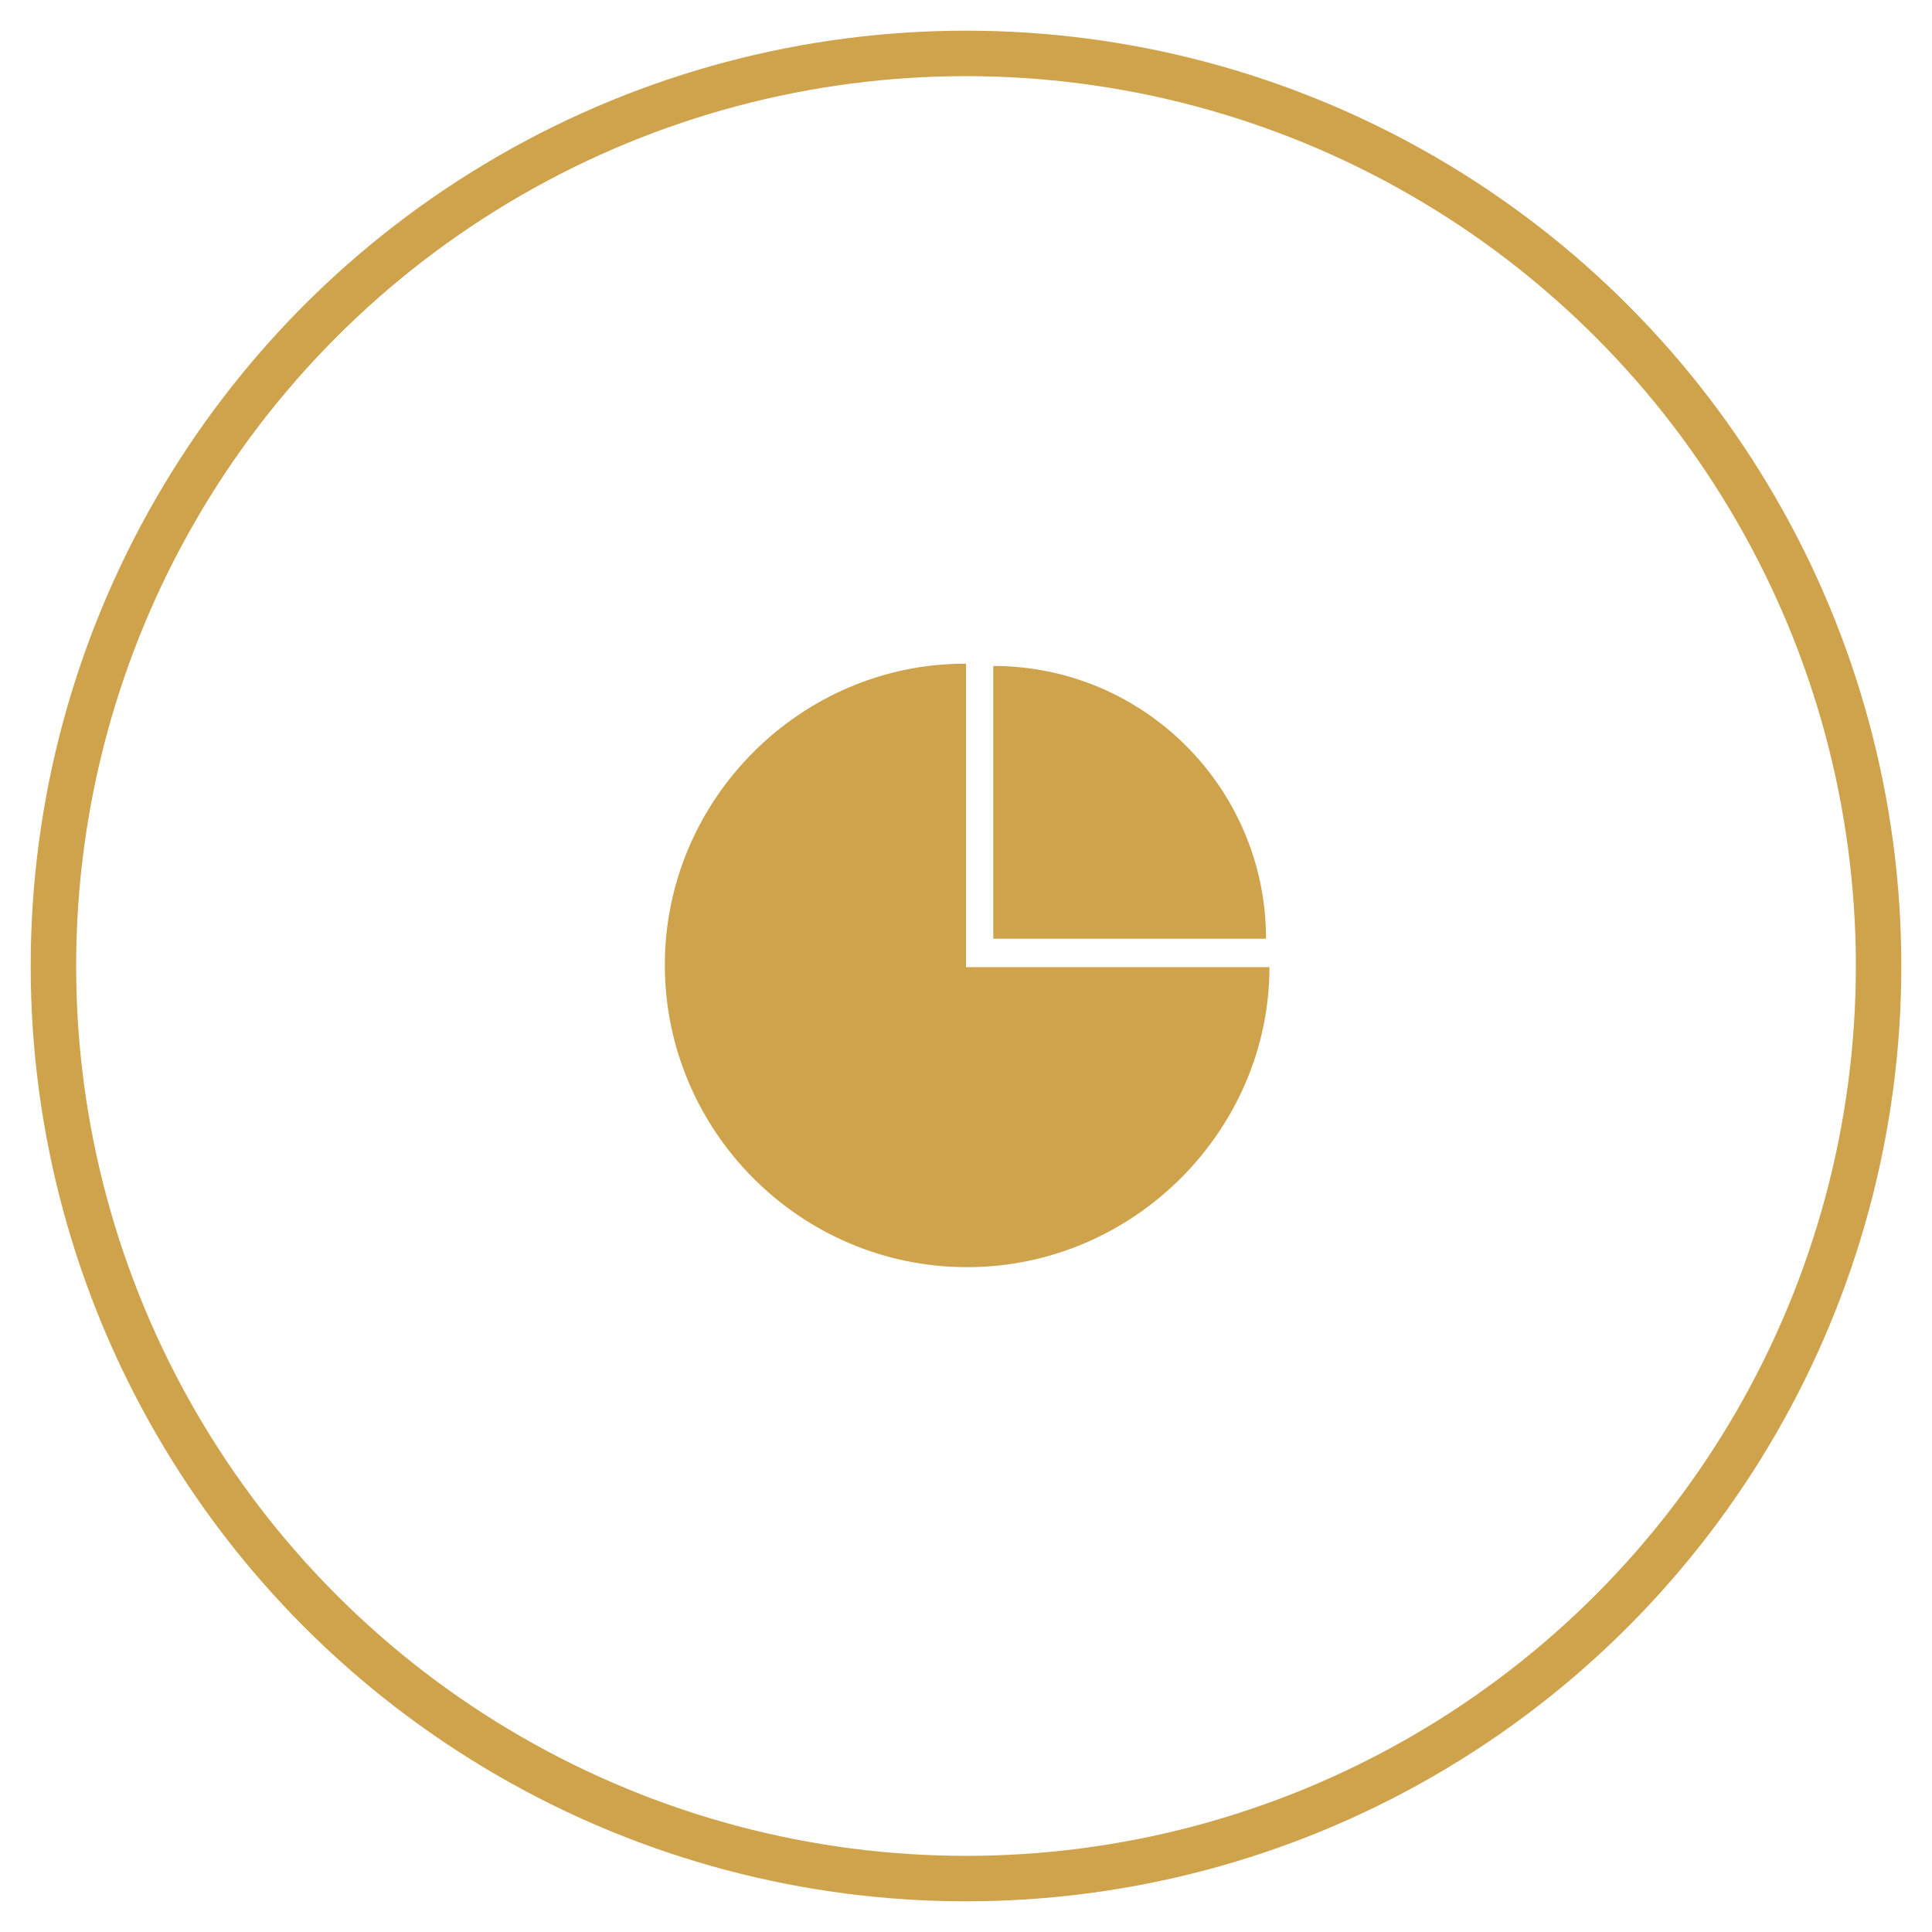
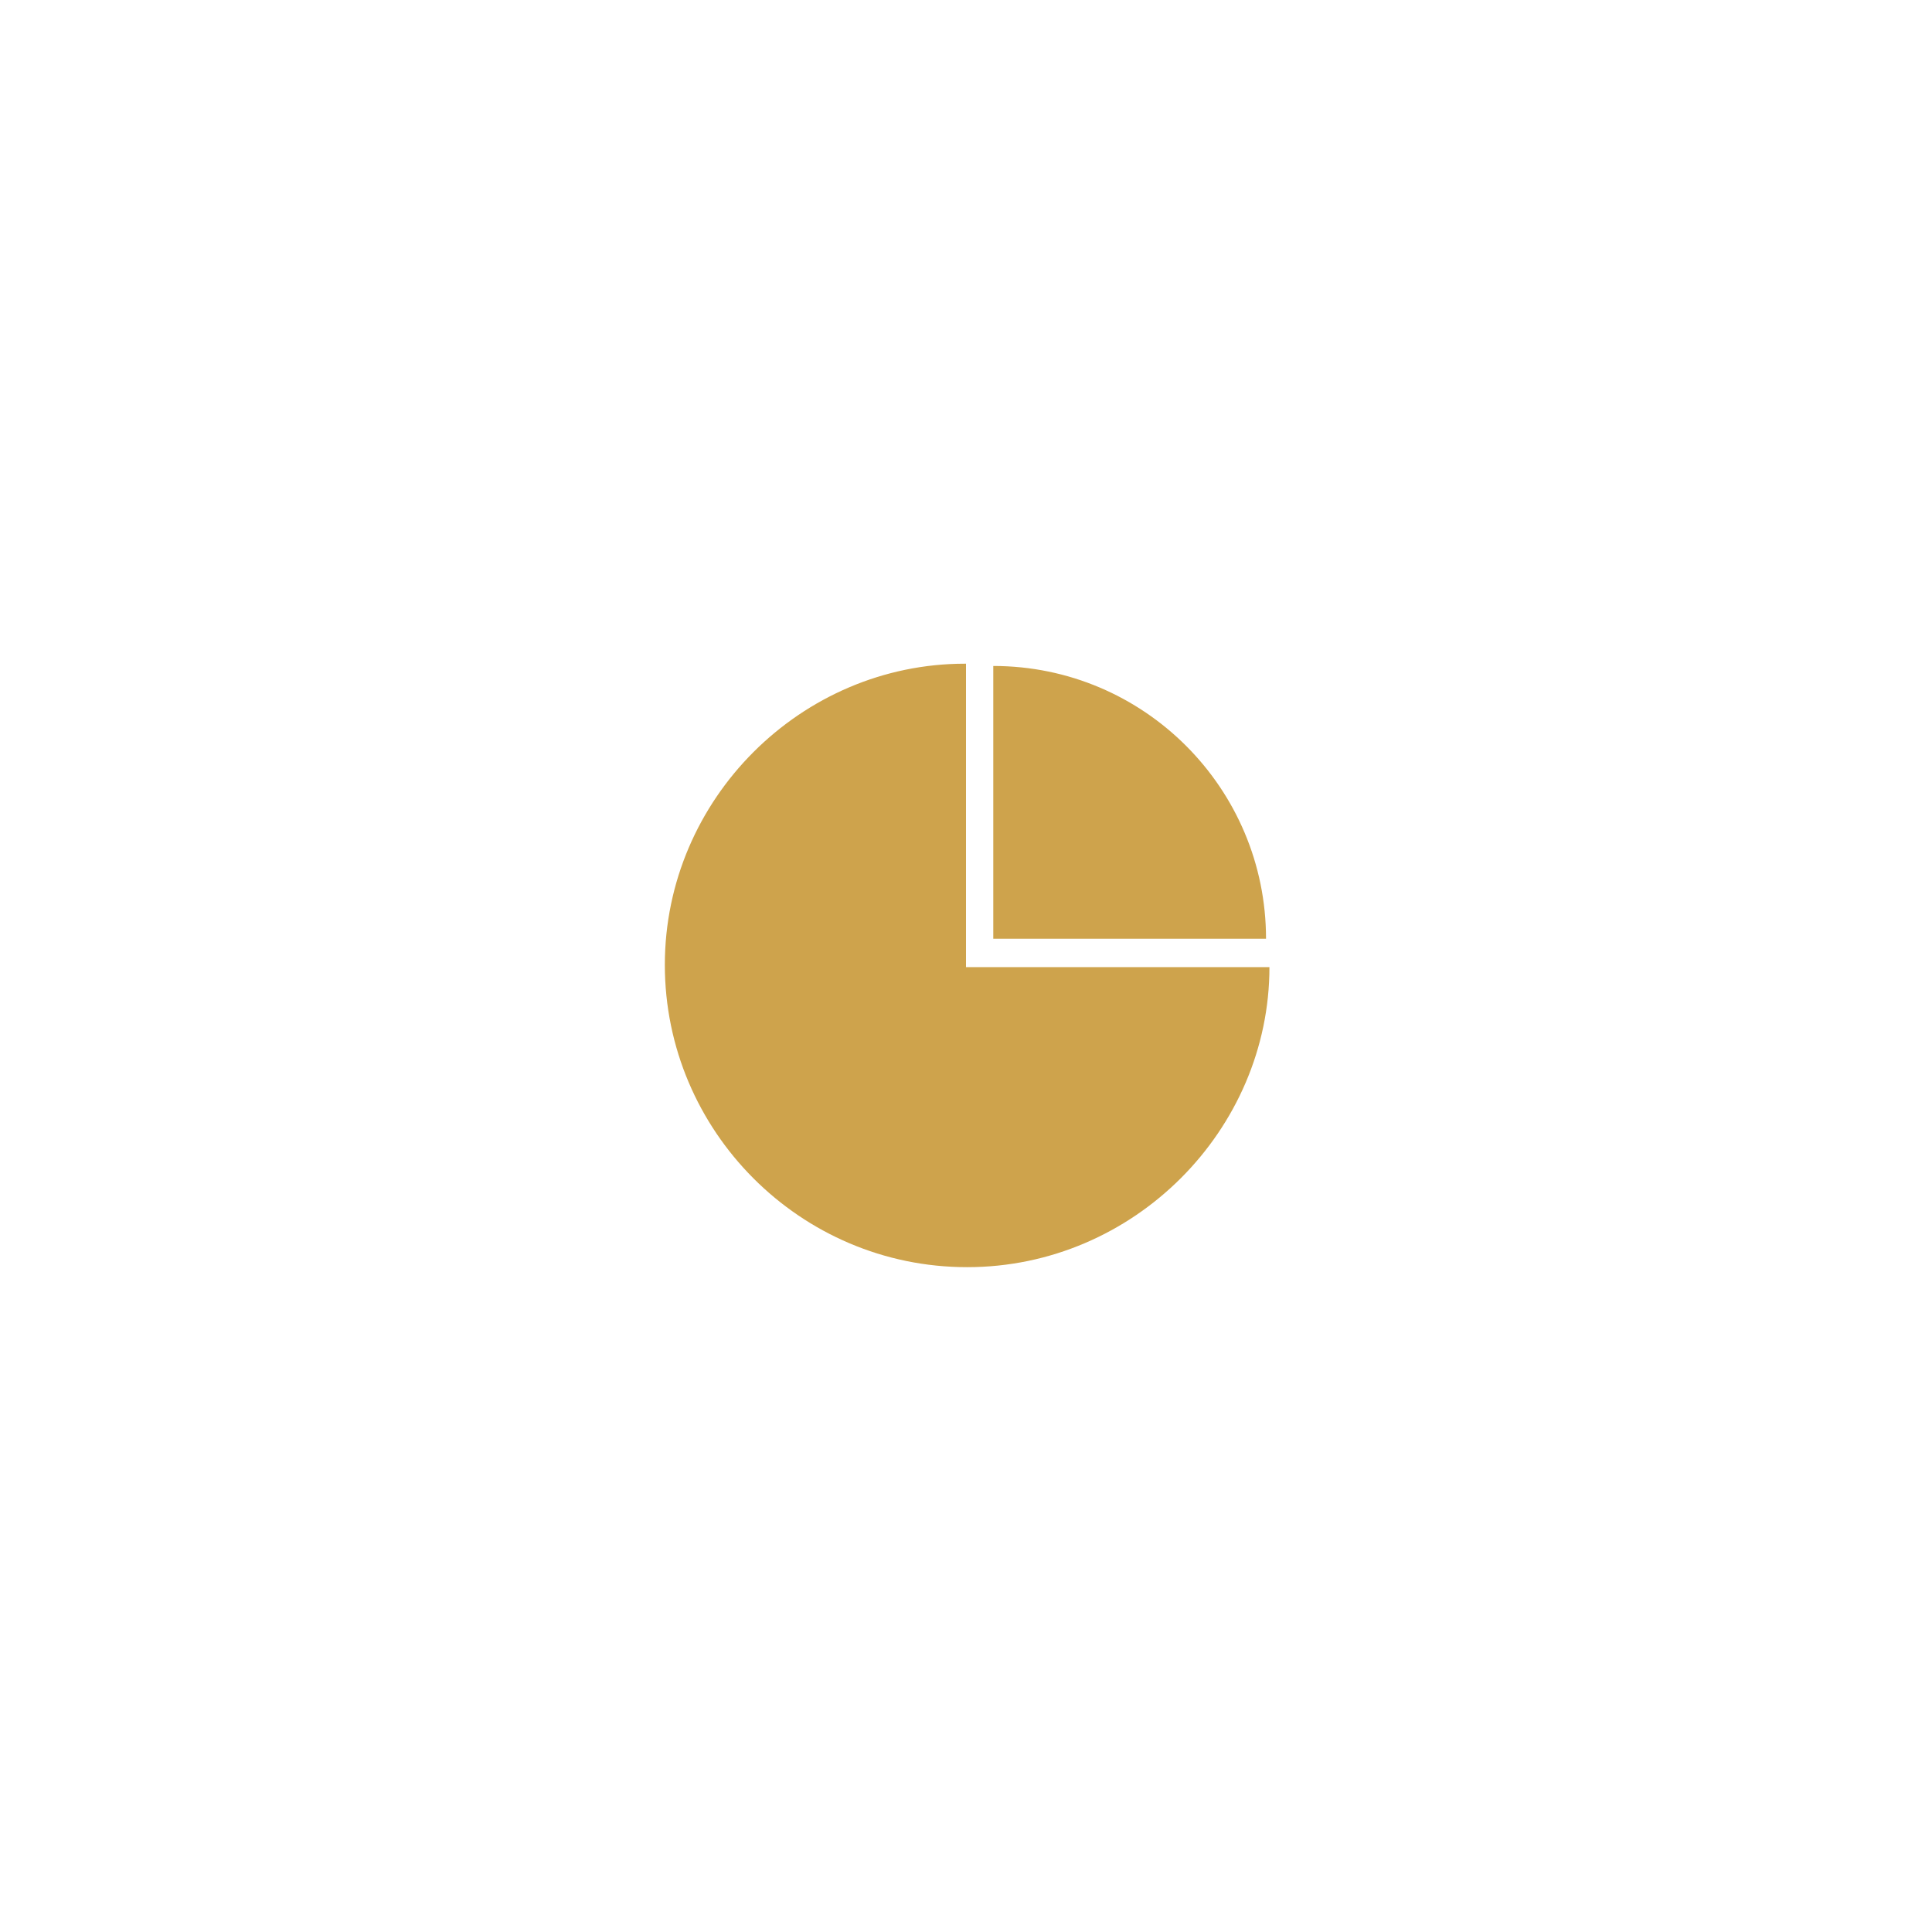
<svg xmlns="http://www.w3.org/2000/svg" id="Layer_1" viewBox="0 0 170 170">
  <defs>
    <style>      .st0 {        fill: none;        stroke: #cea34c;        stroke-miterlimit: 10;        stroke-width: 4px;      }      .st1 {        fill: #cea34c;        fill-rule: evenodd;      }    </style>
  </defs>
-   <circle class="st0" cx="85" cy="85" r="80.3" />
  <path class="st1" d="M84.9,58.4c-14.4,0-26.4,11.9-26.4,26.5s11.9,26.6,26.6,26.6,26.6-12.1,26.6-26.4h-26.7v-26.7h0ZM87.4,82.6h24c0-13.2-10.7-24-24-24v24Z" />
</svg>